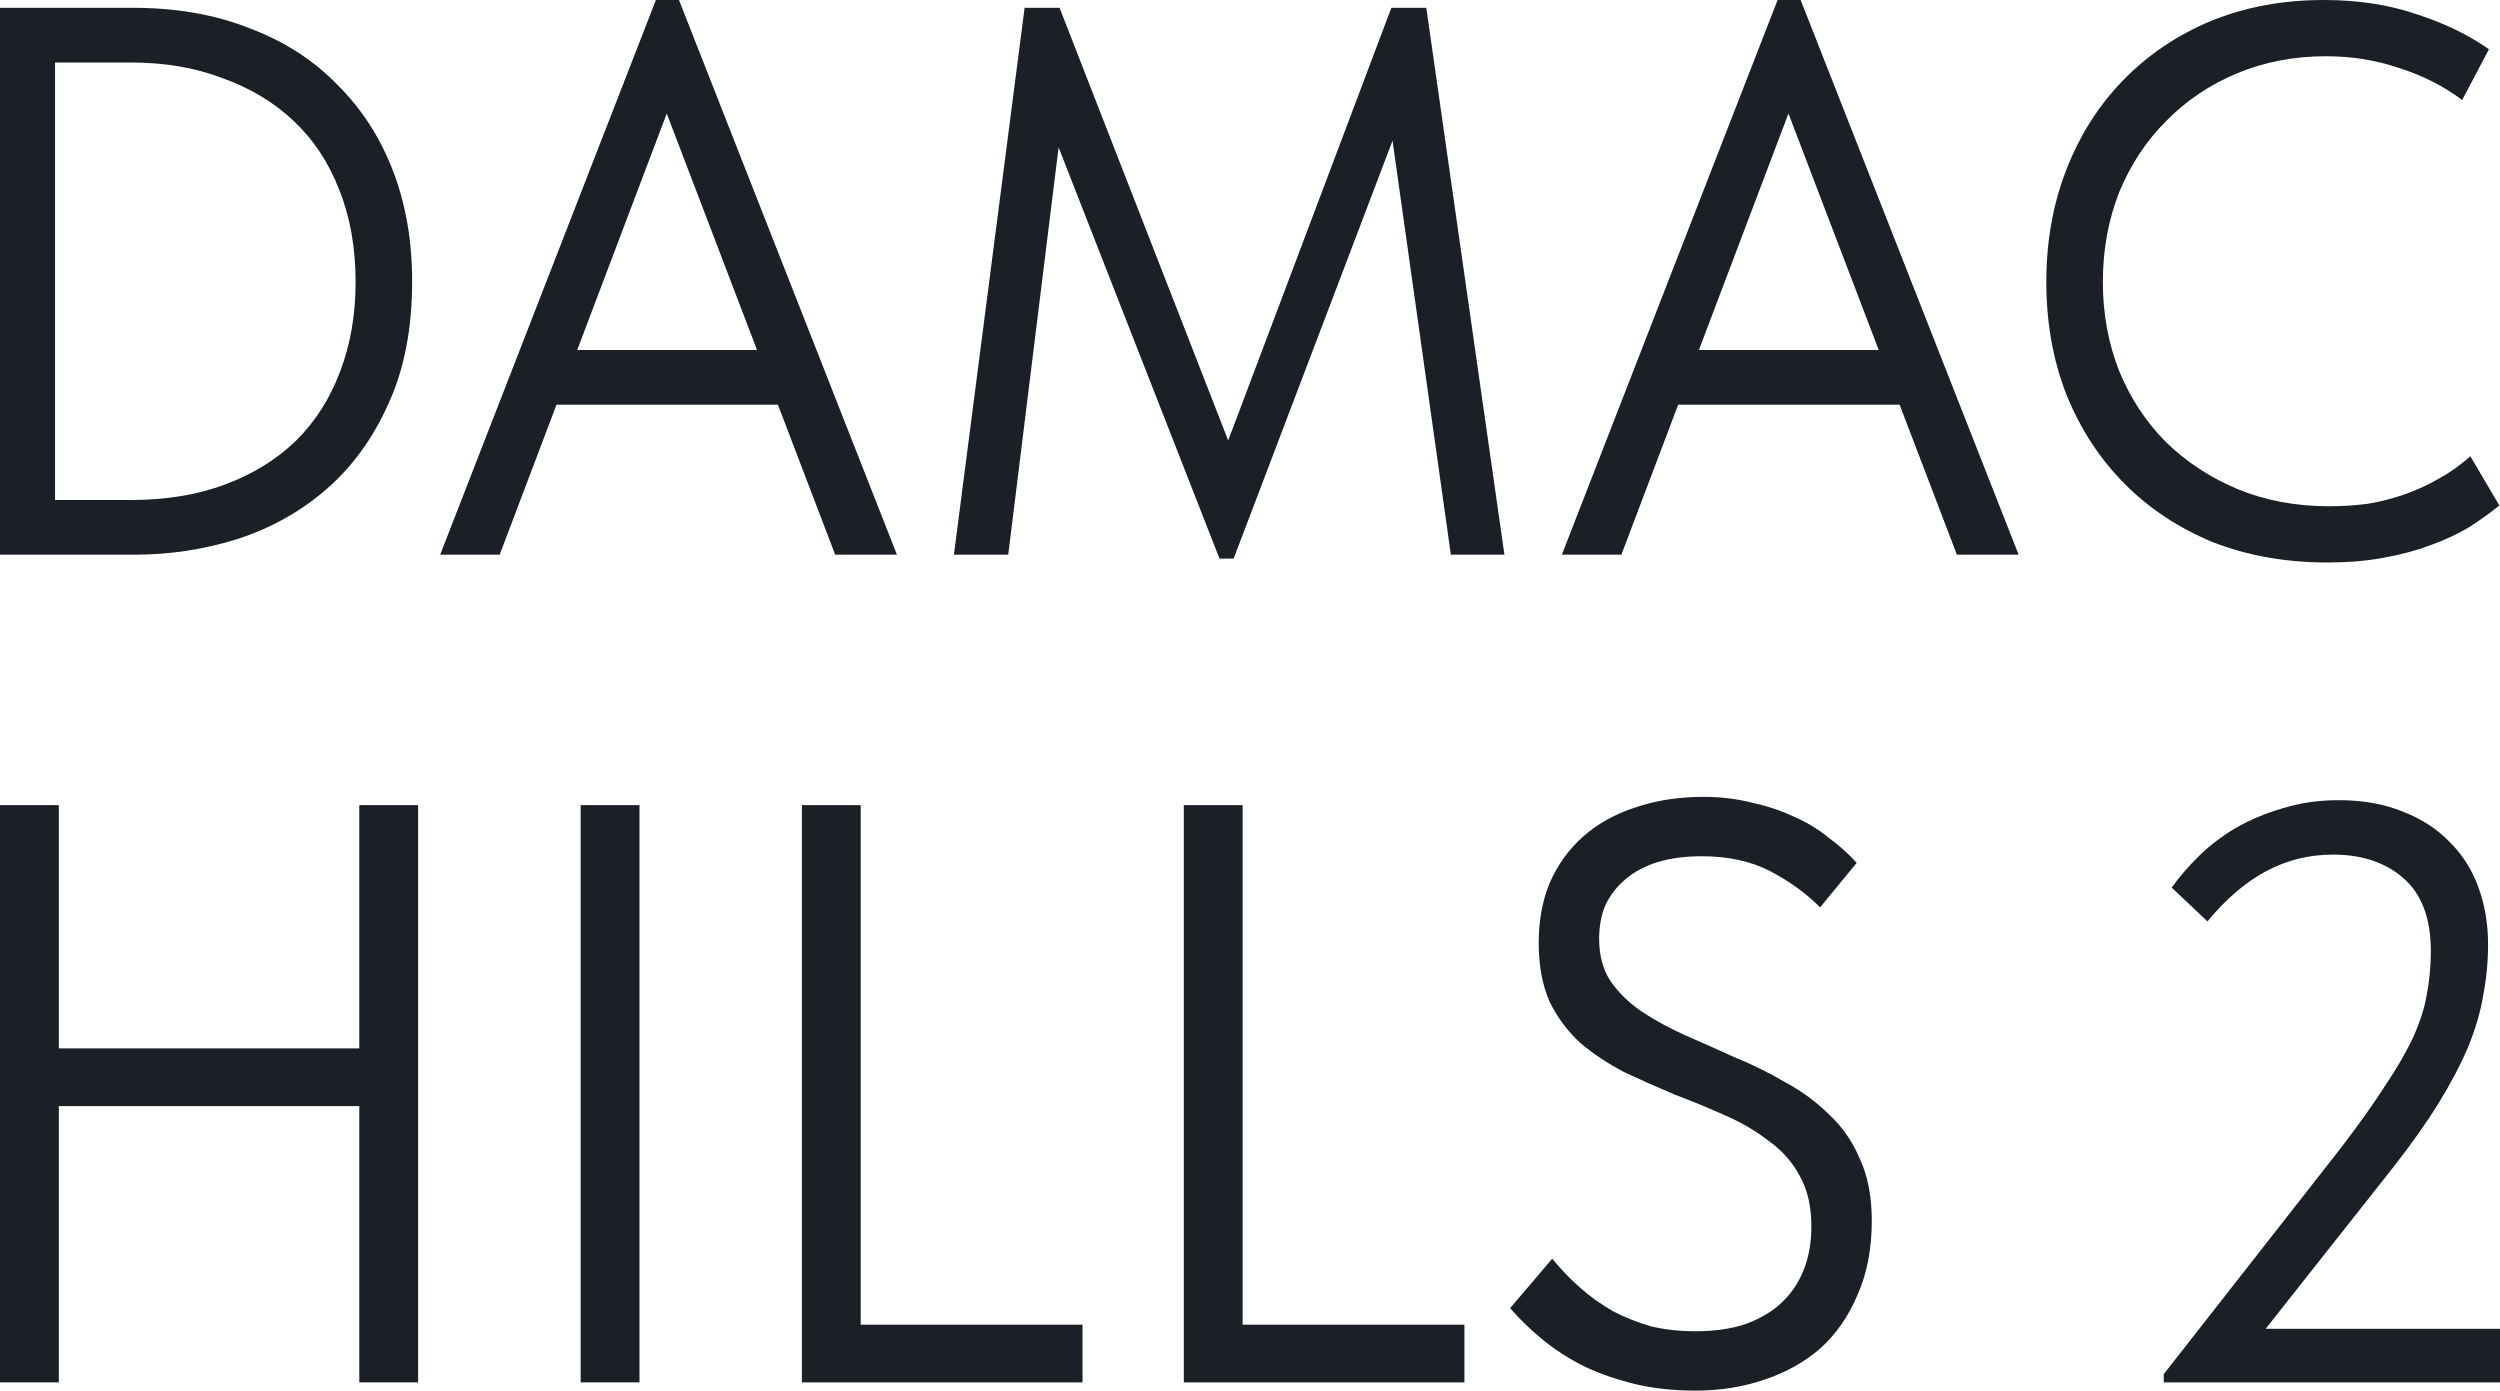
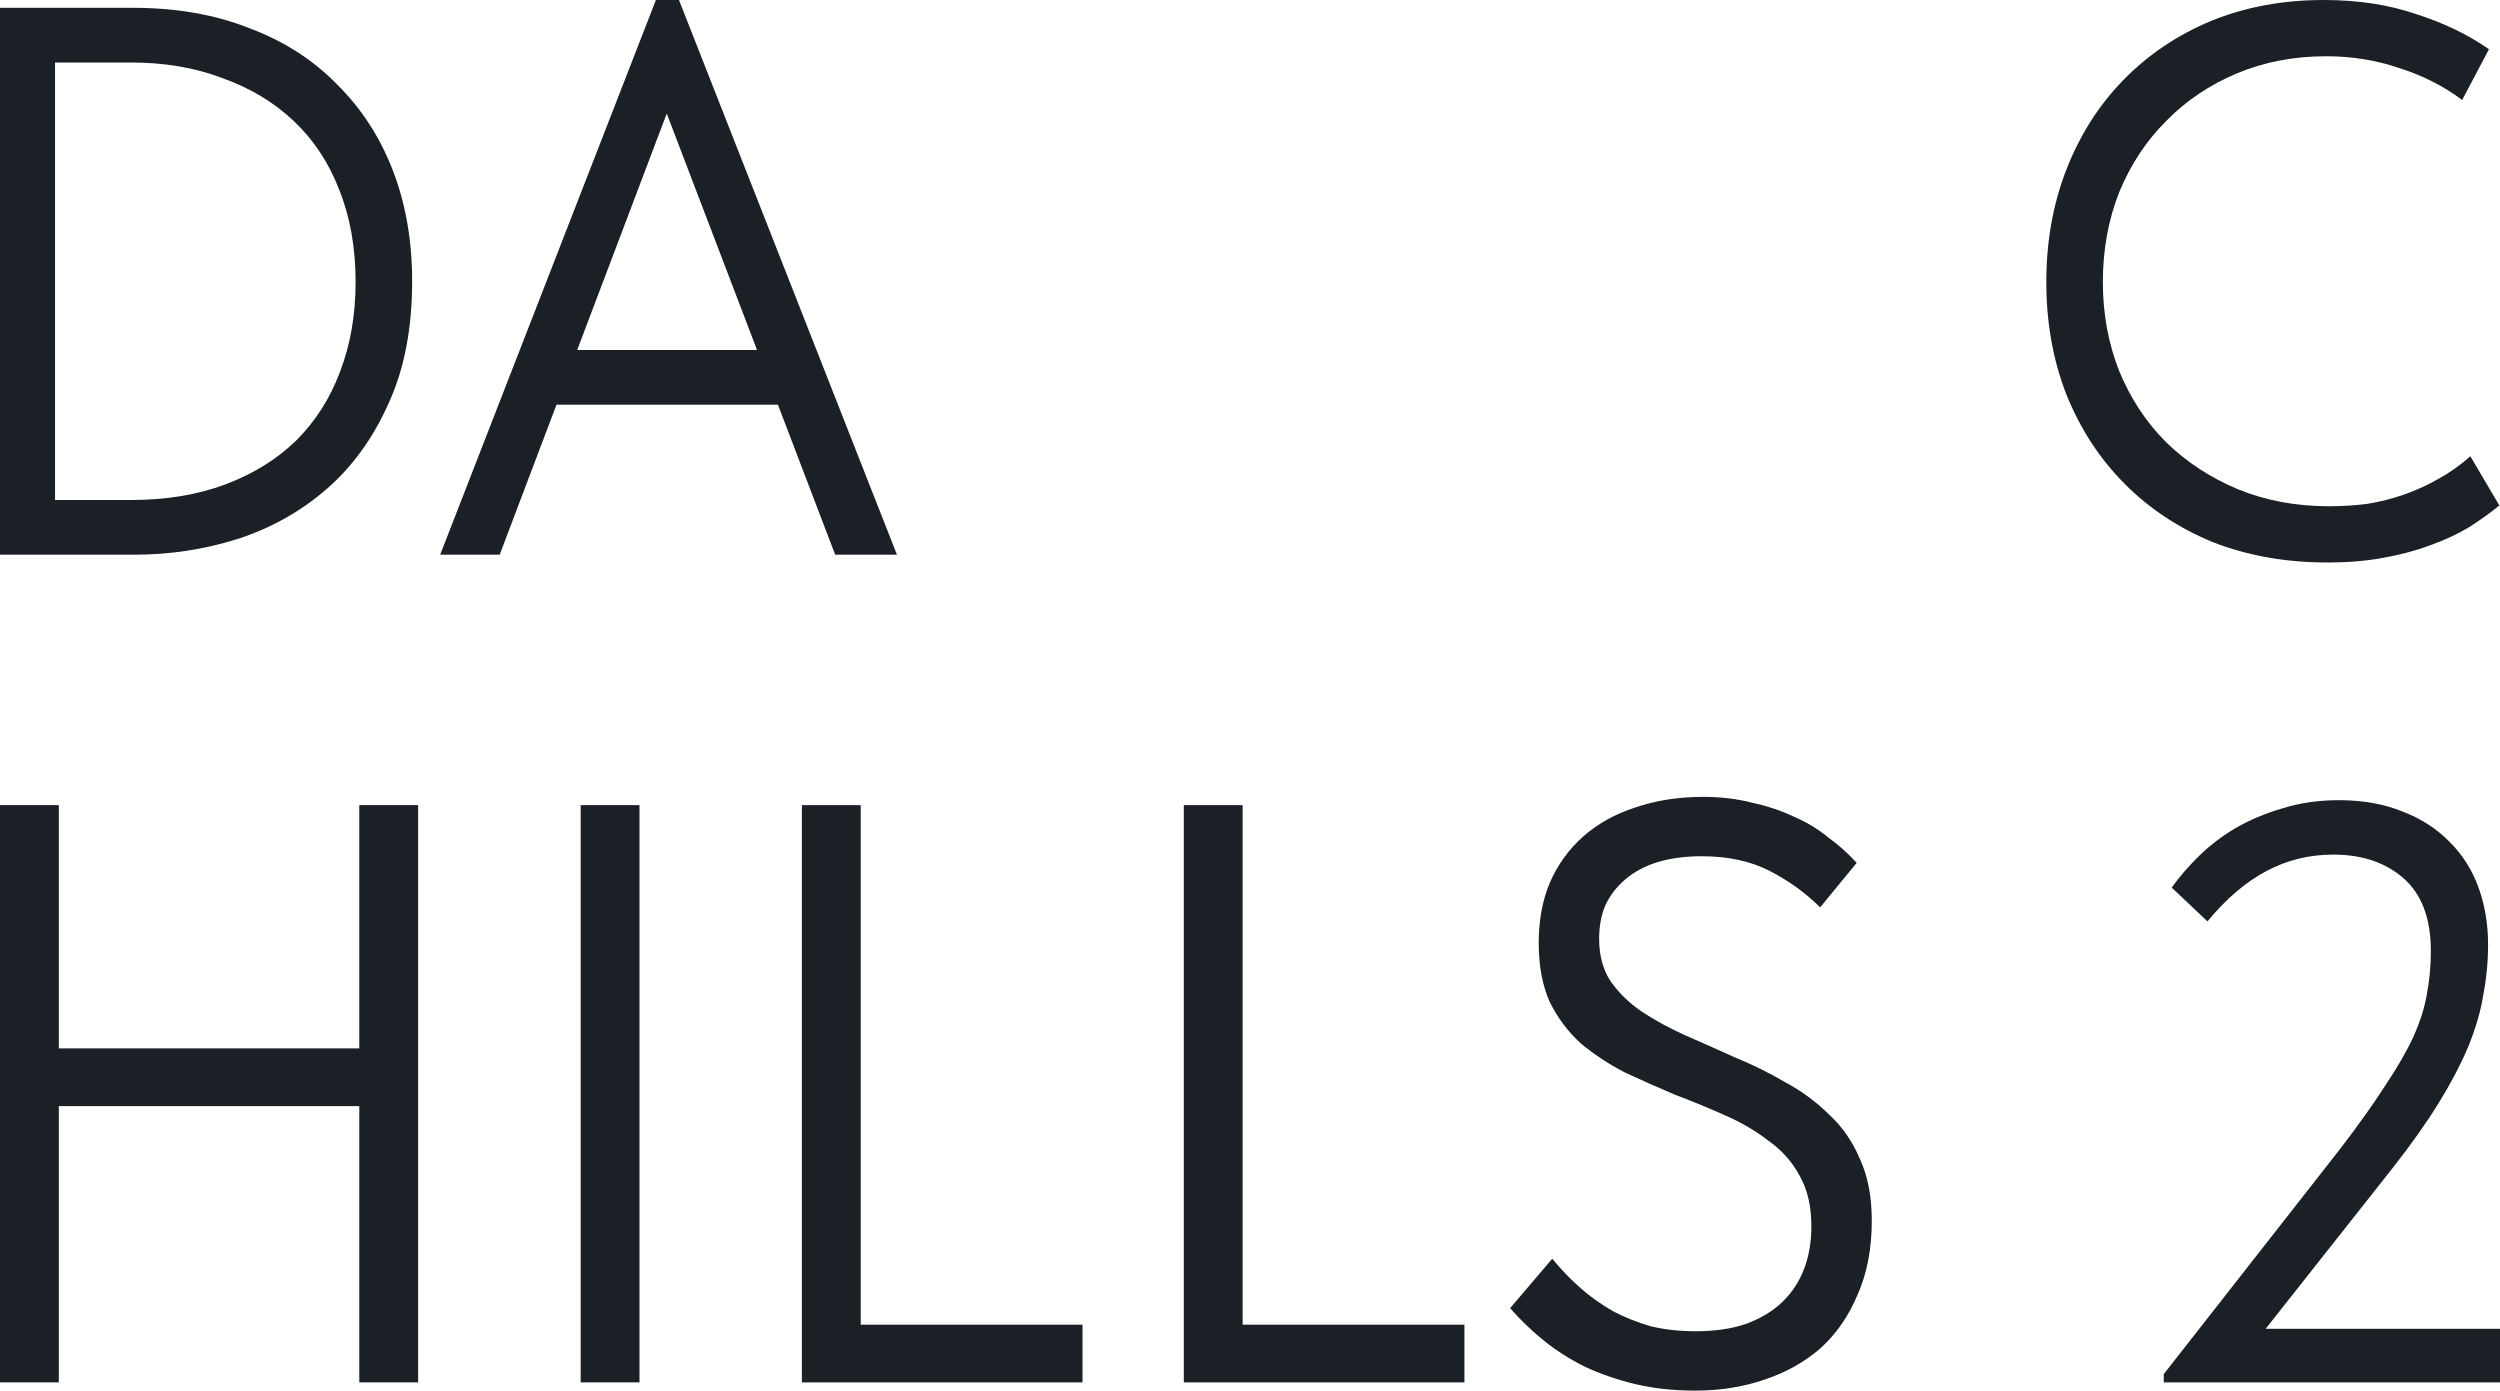
<svg xmlns="http://www.w3.org/2000/svg" width="160" height="89" viewBox="0 0 160 89" fill="none">
  <path d="M8.38 32C10.633 32 12.649 31.667 14.426 31C16.204 30.333 17.711 29.4 18.949 28.2C20.187 26.967 21.123 25.5 21.758 23.8C22.425 22.067 22.758 20.15 22.758 18.05C22.758 15.85 22.409 13.883 21.711 12.15C21.044 10.417 20.076 8.95 18.806 7.75C17.537 6.55 16.013 5.633 14.236 5C12.49 4.333 10.538 4 8.38 4H1.762V0.5H8.522C11.284 0.5 13.76 0.933 15.95 1.8C18.172 2.633 20.044 3.833 21.568 5.4C23.123 6.933 24.313 8.767 25.139 10.9C25.964 13.033 26.377 15.4 26.377 18C26.377 21.033 25.869 23.65 24.853 25.85C23.869 28.05 22.552 29.867 20.901 31.3C19.251 32.733 17.346 33.8 15.188 34.5C13.061 35.167 10.871 35.5 8.618 35.5H1.714L1.762 32H8.38ZM3.523 0.5V35.5H0V0.5H3.523Z" fill="#1A2026" />
  <path d="M28.171 35.5L41.978 0H43.454L57.404 35.5H53.452L41.692 4.7H43.644L31.98 35.5H28.171ZM34.646 25.9V22.4H50.643V25.9H34.646Z" fill="#1A2026" />
-   <path d="M61.051 35.5L65.574 0.5H67.812L79.524 30.55H77.715L89.046 0.5H91.284L96.283 35.5H92.855L88.903 7.45H89.713L78.953 35.75H78.048L66.955 7.4H68.002L64.527 35.5H61.051Z" fill="#1A2026" />
-   <path d="M99.959 35.5L113.766 0H115.242L129.192 35.5H125.241L113.481 4.7H115.433L103.768 35.5H99.959ZM106.434 25.9V22.4H122.432V25.9H106.434Z" fill="#1A2026" />
  <path d="M148.961 36C146.295 36 143.851 35.567 141.629 34.7C139.439 33.8 137.55 32.55 135.963 30.95C134.376 29.35 133.138 27.45 132.25 25.25C131.393 23.05 130.964 20.65 130.964 18.05C130.964 15.45 131.393 13.05 132.25 10.85C133.107 8.65 134.313 6.75 135.868 5.15C137.455 3.517 139.328 2.25 141.486 1.35C143.676 0.45 146.089 0 148.723 0C150.913 0 152.881 0.3 154.627 0.9C156.404 1.467 157.96 2.217 159.293 3.15L157.579 6.4C156.373 5.5 155.024 4.817 153.532 4.35C152.072 3.85 150.516 3.6 148.866 3.6C146.803 3.6 144.898 3.967 143.153 4.7C141.407 5.433 139.899 6.45 138.629 7.75C137.36 9.017 136.36 10.533 135.63 12.3C134.932 14.067 134.583 15.983 134.583 18.05C134.583 20.083 134.932 21.983 135.63 23.75C136.36 25.517 137.36 27.033 138.629 28.3C139.931 29.567 141.454 30.567 143.2 31.3C144.978 32.033 146.93 32.4 149.056 32.4C149.882 32.4 150.691 32.35 151.484 32.25C152.31 32.117 153.103 31.917 153.865 31.65C154.627 31.383 155.357 31.05 156.055 30.65C156.785 30.25 157.468 29.767 158.102 29.2L159.959 32.35C159.388 32.817 158.737 33.283 158.007 33.75C157.277 34.183 156.452 34.567 155.531 34.9C154.643 35.233 153.643 35.5 152.532 35.7C151.453 35.9 150.262 36 148.961 36Z" fill="#1A2026" />
  <path d="M24.877 67.097V70.792H1.882V67.097H24.877ZM3.765 51.528V88.472H0V51.528H3.765ZM22.995 88.472V51.528H26.76V88.472H22.995Z" fill="#1A2026" />
  <path d="M40.927 51.528V88.472H37.162V51.528H40.927Z" fill="#1A2026" />
  <path d="M55.086 51.528V86.519L53.407 84.778H69.28V88.472H51.321V51.528H55.086Z" fill="#1A2026" />
-   <path d="M79.529 51.528V86.519L77.85 84.778H93.723V88.472H75.764V51.528H79.529Z" fill="#1A2026" />
+   <path d="M79.529 51.528V86.519L77.85 84.778H93.723V88.472H75.764V51.528Z" fill="#1A2026" />
  <path d="M108.5 89C107.11 89 105.821 88.859 104.634 88.578C103.481 88.296 102.412 87.927 101.429 87.469C100.445 86.977 99.564 86.414 98.784 85.781C98.003 85.147 97.291 84.461 96.647 83.722L99.343 80.556C99.92 81.259 100.53 81.893 101.175 82.456C101.819 83.019 102.514 83.511 103.26 83.933C104.007 84.32 104.804 84.637 105.651 84.883C106.533 85.094 107.483 85.2 108.5 85.2C109.755 85.2 110.841 85.042 111.756 84.725C112.706 84.373 113.486 83.898 114.097 83.3C114.707 82.702 115.165 81.998 115.47 81.189C115.775 80.38 115.928 79.482 115.928 78.497C115.928 77.195 115.674 76.105 115.165 75.225C114.69 74.345 114.029 73.606 113.181 73.008C112.367 72.375 111.434 71.83 110.383 71.372C109.365 70.915 108.297 70.475 107.178 70.053C106.092 69.595 105.024 69.12 103.973 68.628C102.955 68.1 102.022 67.484 101.175 66.781C100.361 66.042 99.699 65.162 99.19 64.142C98.716 63.086 98.478 61.819 98.478 60.342C98.478 58.899 98.716 57.615 99.19 56.489C99.699 55.328 100.411 54.343 101.327 53.533C102.243 52.724 103.345 52.108 104.634 51.686C105.957 51.229 107.415 51 109.009 51C110.128 51 111.163 51.123 112.112 51.369C113.096 51.581 113.995 51.88 114.809 52.267C115.623 52.618 116.352 53.058 116.996 53.586C117.675 54.079 118.285 54.624 118.828 55.222L116.488 58.072C115.572 57.157 114.504 56.383 113.283 55.75C112.062 55.117 110.603 54.8 108.907 54.8C107.856 54.8 106.923 54.923 106.109 55.169C105.295 55.416 104.6 55.785 104.023 56.278C103.481 56.735 103.057 57.281 102.752 57.914C102.48 58.547 102.345 59.269 102.345 60.078C102.345 61.133 102.582 62.031 103.057 62.769C103.566 63.508 104.227 64.159 105.041 64.722C105.889 65.285 106.822 65.795 107.839 66.253C108.89 66.71 109.959 67.185 111.044 67.678C112.163 68.135 113.232 68.663 114.249 69.261C115.301 69.824 116.233 70.51 117.047 71.319C117.895 72.094 118.557 73.043 119.031 74.169C119.54 75.26 119.794 76.58 119.794 78.128C119.794 79.922 119.489 81.506 118.879 82.878C118.302 84.25 117.505 85.394 116.488 86.308C115.47 87.188 114.266 87.856 112.876 88.314C111.519 88.771 110.061 89 108.5 89Z" fill="#1A2026" />
  <path d="M138.48 88.472V87.944L149.723 73.589C150.911 72.041 151.877 70.686 152.623 69.525C153.403 68.364 154.014 67.308 154.455 66.358C154.896 65.373 155.184 64.458 155.32 63.614C155.489 62.734 155.574 61.819 155.574 60.869C155.574 58.794 154.997 57.245 153.844 56.225C152.691 55.205 151.182 54.694 149.316 54.694C147.79 54.694 146.366 55.046 145.043 55.75C143.72 56.454 142.465 57.527 141.278 58.969L138.989 56.806C139.464 56.137 140.04 55.468 140.719 54.8C141.397 54.132 142.177 53.533 143.059 53.006C143.975 52.478 144.975 52.056 146.061 51.739C147.18 51.387 148.384 51.211 149.673 51.211C151.233 51.211 152.606 51.457 153.793 51.95C154.98 52.407 155.981 53.058 156.795 53.903C157.609 54.712 158.219 55.68 158.626 56.806C159.033 57.931 159.237 59.145 159.237 60.447C159.237 61.538 159.135 62.611 158.932 63.667C158.762 64.722 158.44 65.831 157.965 66.992C157.49 68.118 156.863 69.314 156.083 70.581C155.303 71.847 154.319 73.237 153.132 74.75L143.669 86.731L141.584 85.042H160V88.472H138.48Z" fill="#1A2026" />
</svg>